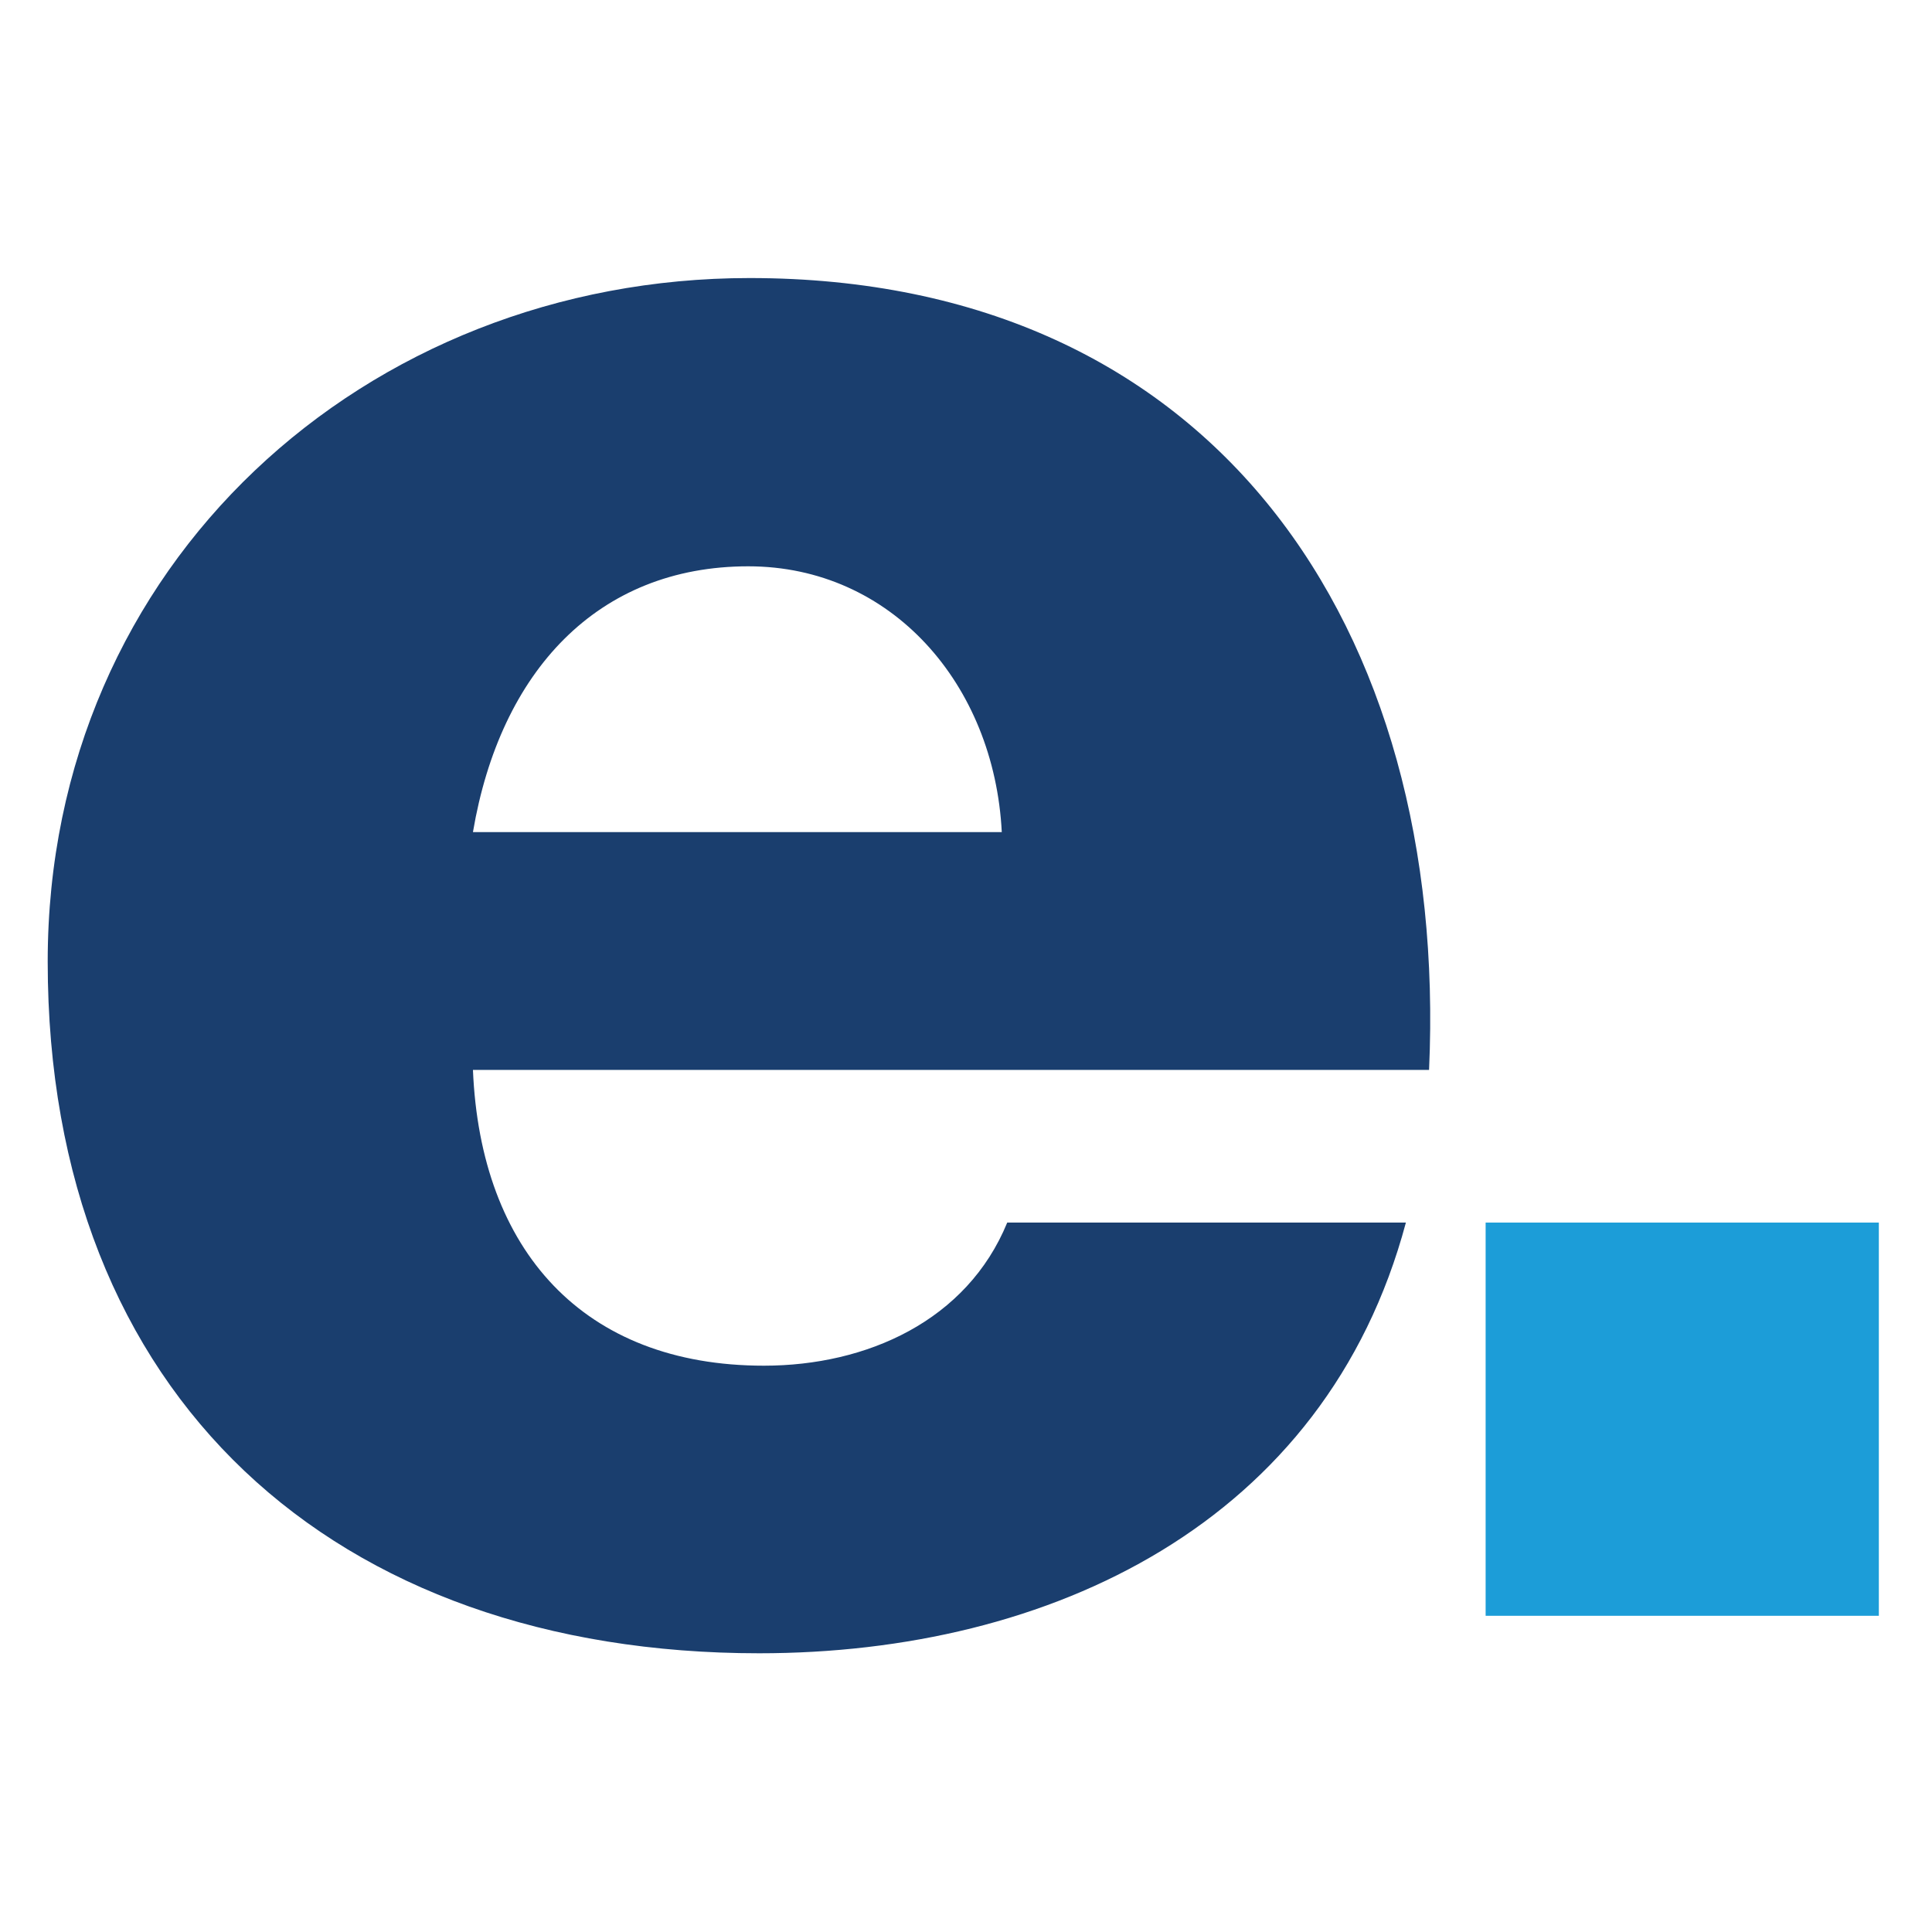
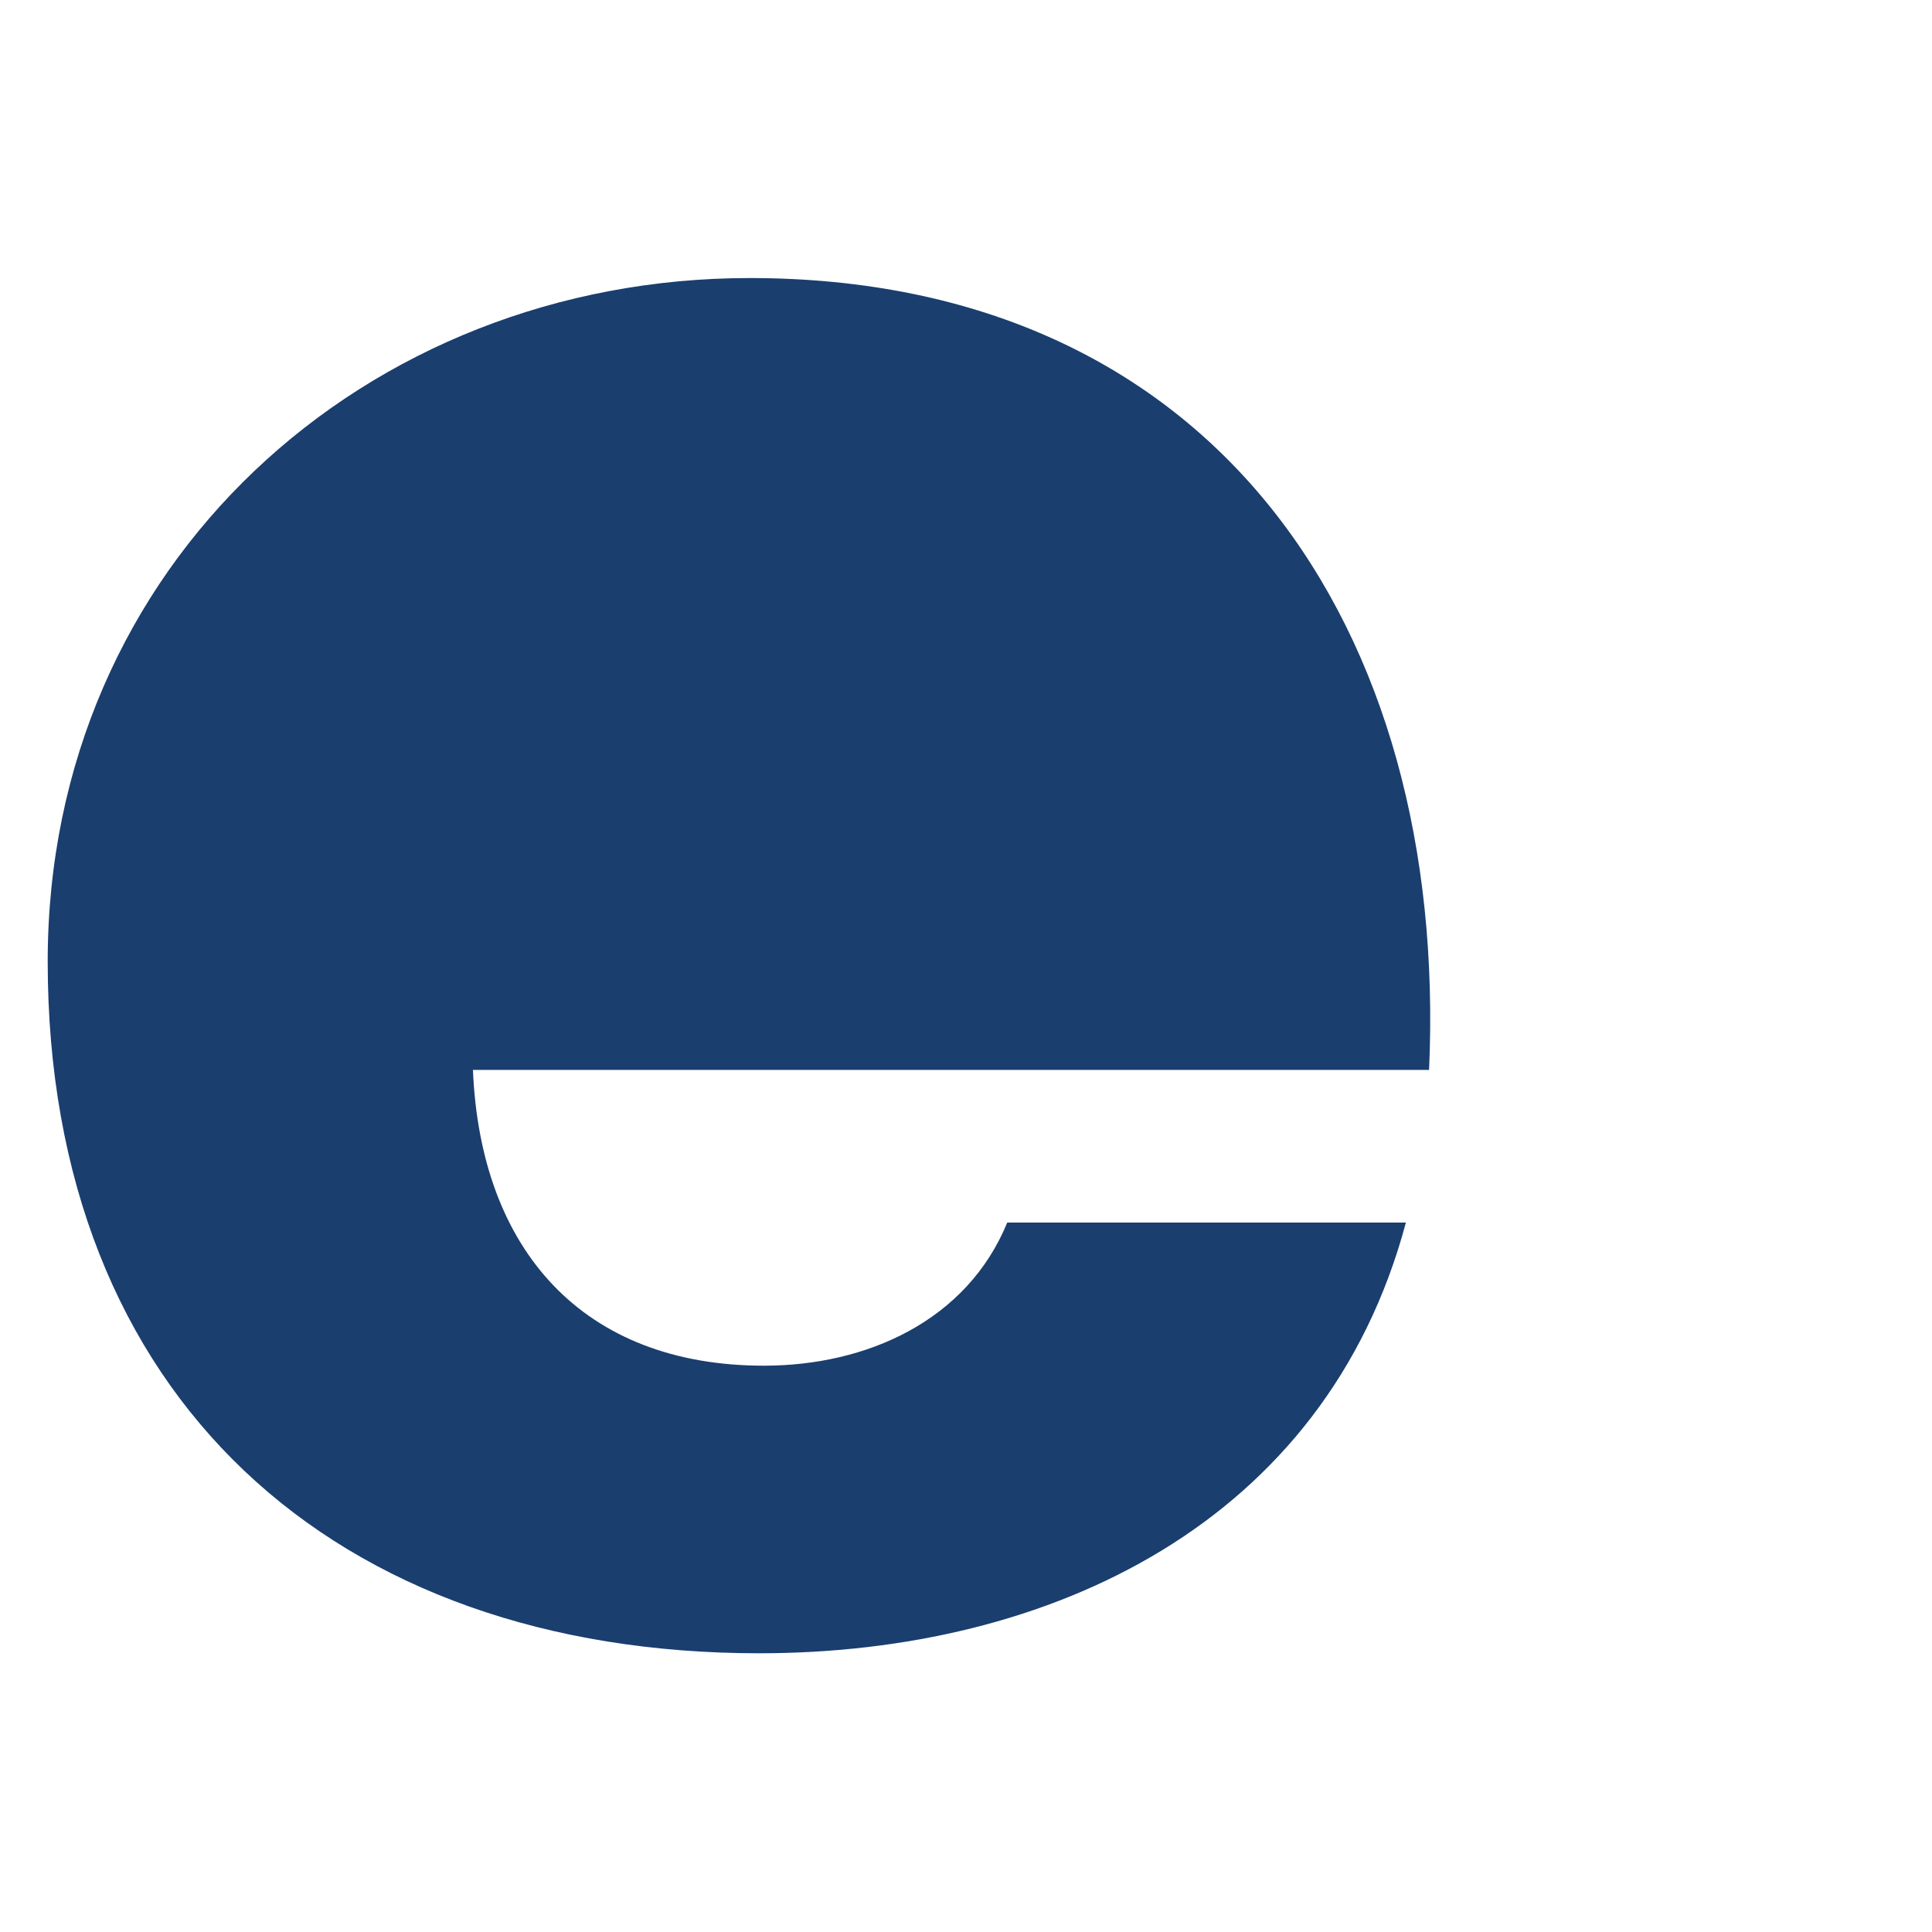
<svg xmlns="http://www.w3.org/2000/svg" version="1.1" id="Layer_1" x="0px" y="0px" viewBox="0 0 283.5 283.5" style="enable-background:new 0 0 283.5 283.5;" xml:space="preserve">
  <style type="text/css">
	.st0{fill:#1A3E6E;}
	.st1{fill:#1C9DD8;}
</style>
-   <path class="st0" d="M69.4,157c1.1,26.5,16.2,43.4,42.7,43.4c15.1,0,29.8-6.6,35.7-21h58.5c-11.8,44.1-52.2,63.2-94.9,63.2  c-62.2,0-104.4-37.5-104.4-101.5c0-58.4,46.7-100.3,103-100.3c68.4,0,102.6,51.5,99.7,116.2H69.4z M147,122.1  c-1.1-21.7-16.2-39-37.2-39c-22.1,0-36.4,15.4-40.4,39H147z" />
-   <rect x="218" y="179.4" class="st1" width="57.7" height="57.7" />
+   <path class="st0" d="M69.4,157c1.1,26.5,16.2,43.4,42.7,43.4c15.1,0,29.8-6.6,35.7-21h58.5c-11.8,44.1-52.2,63.2-94.9,63.2  c-62.2,0-104.4-37.5-104.4-101.5c0-58.4,46.7-100.3,103-100.3c68.4,0,102.6,51.5,99.7,116.2H69.4z M147,122.1  c-1.1-21.7-16.2-39-37.2-39H147z" />
</svg>